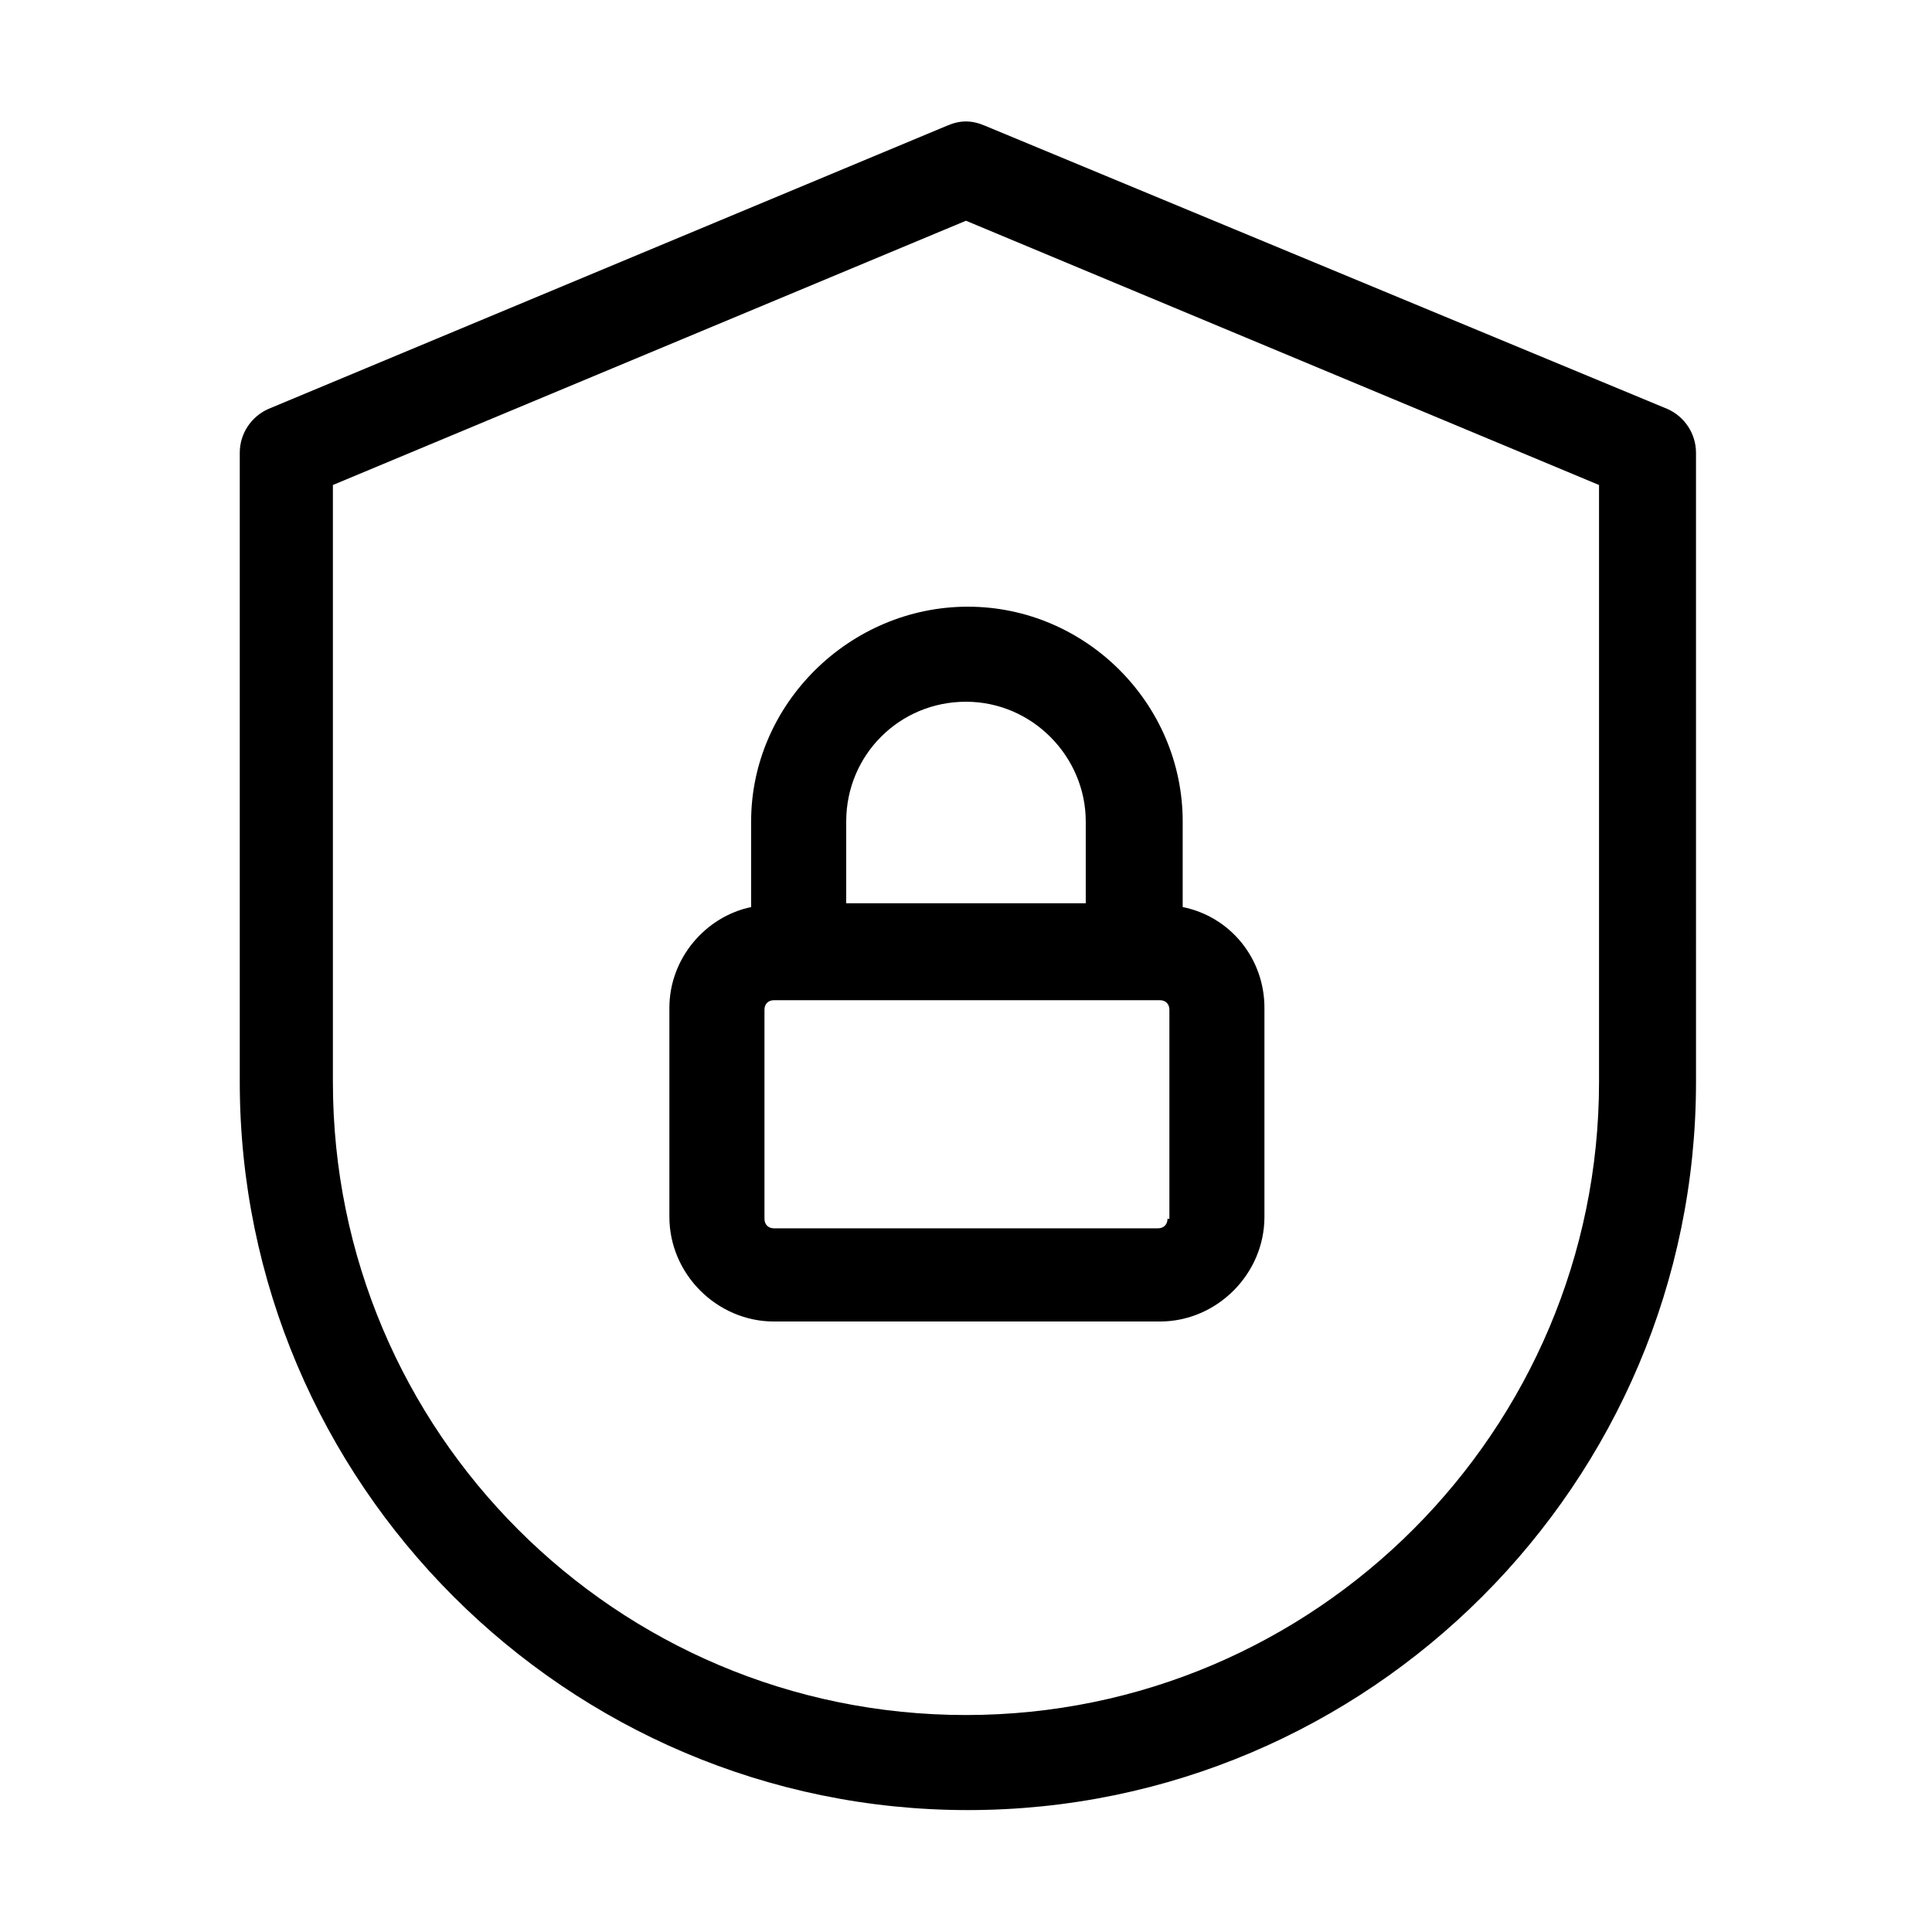
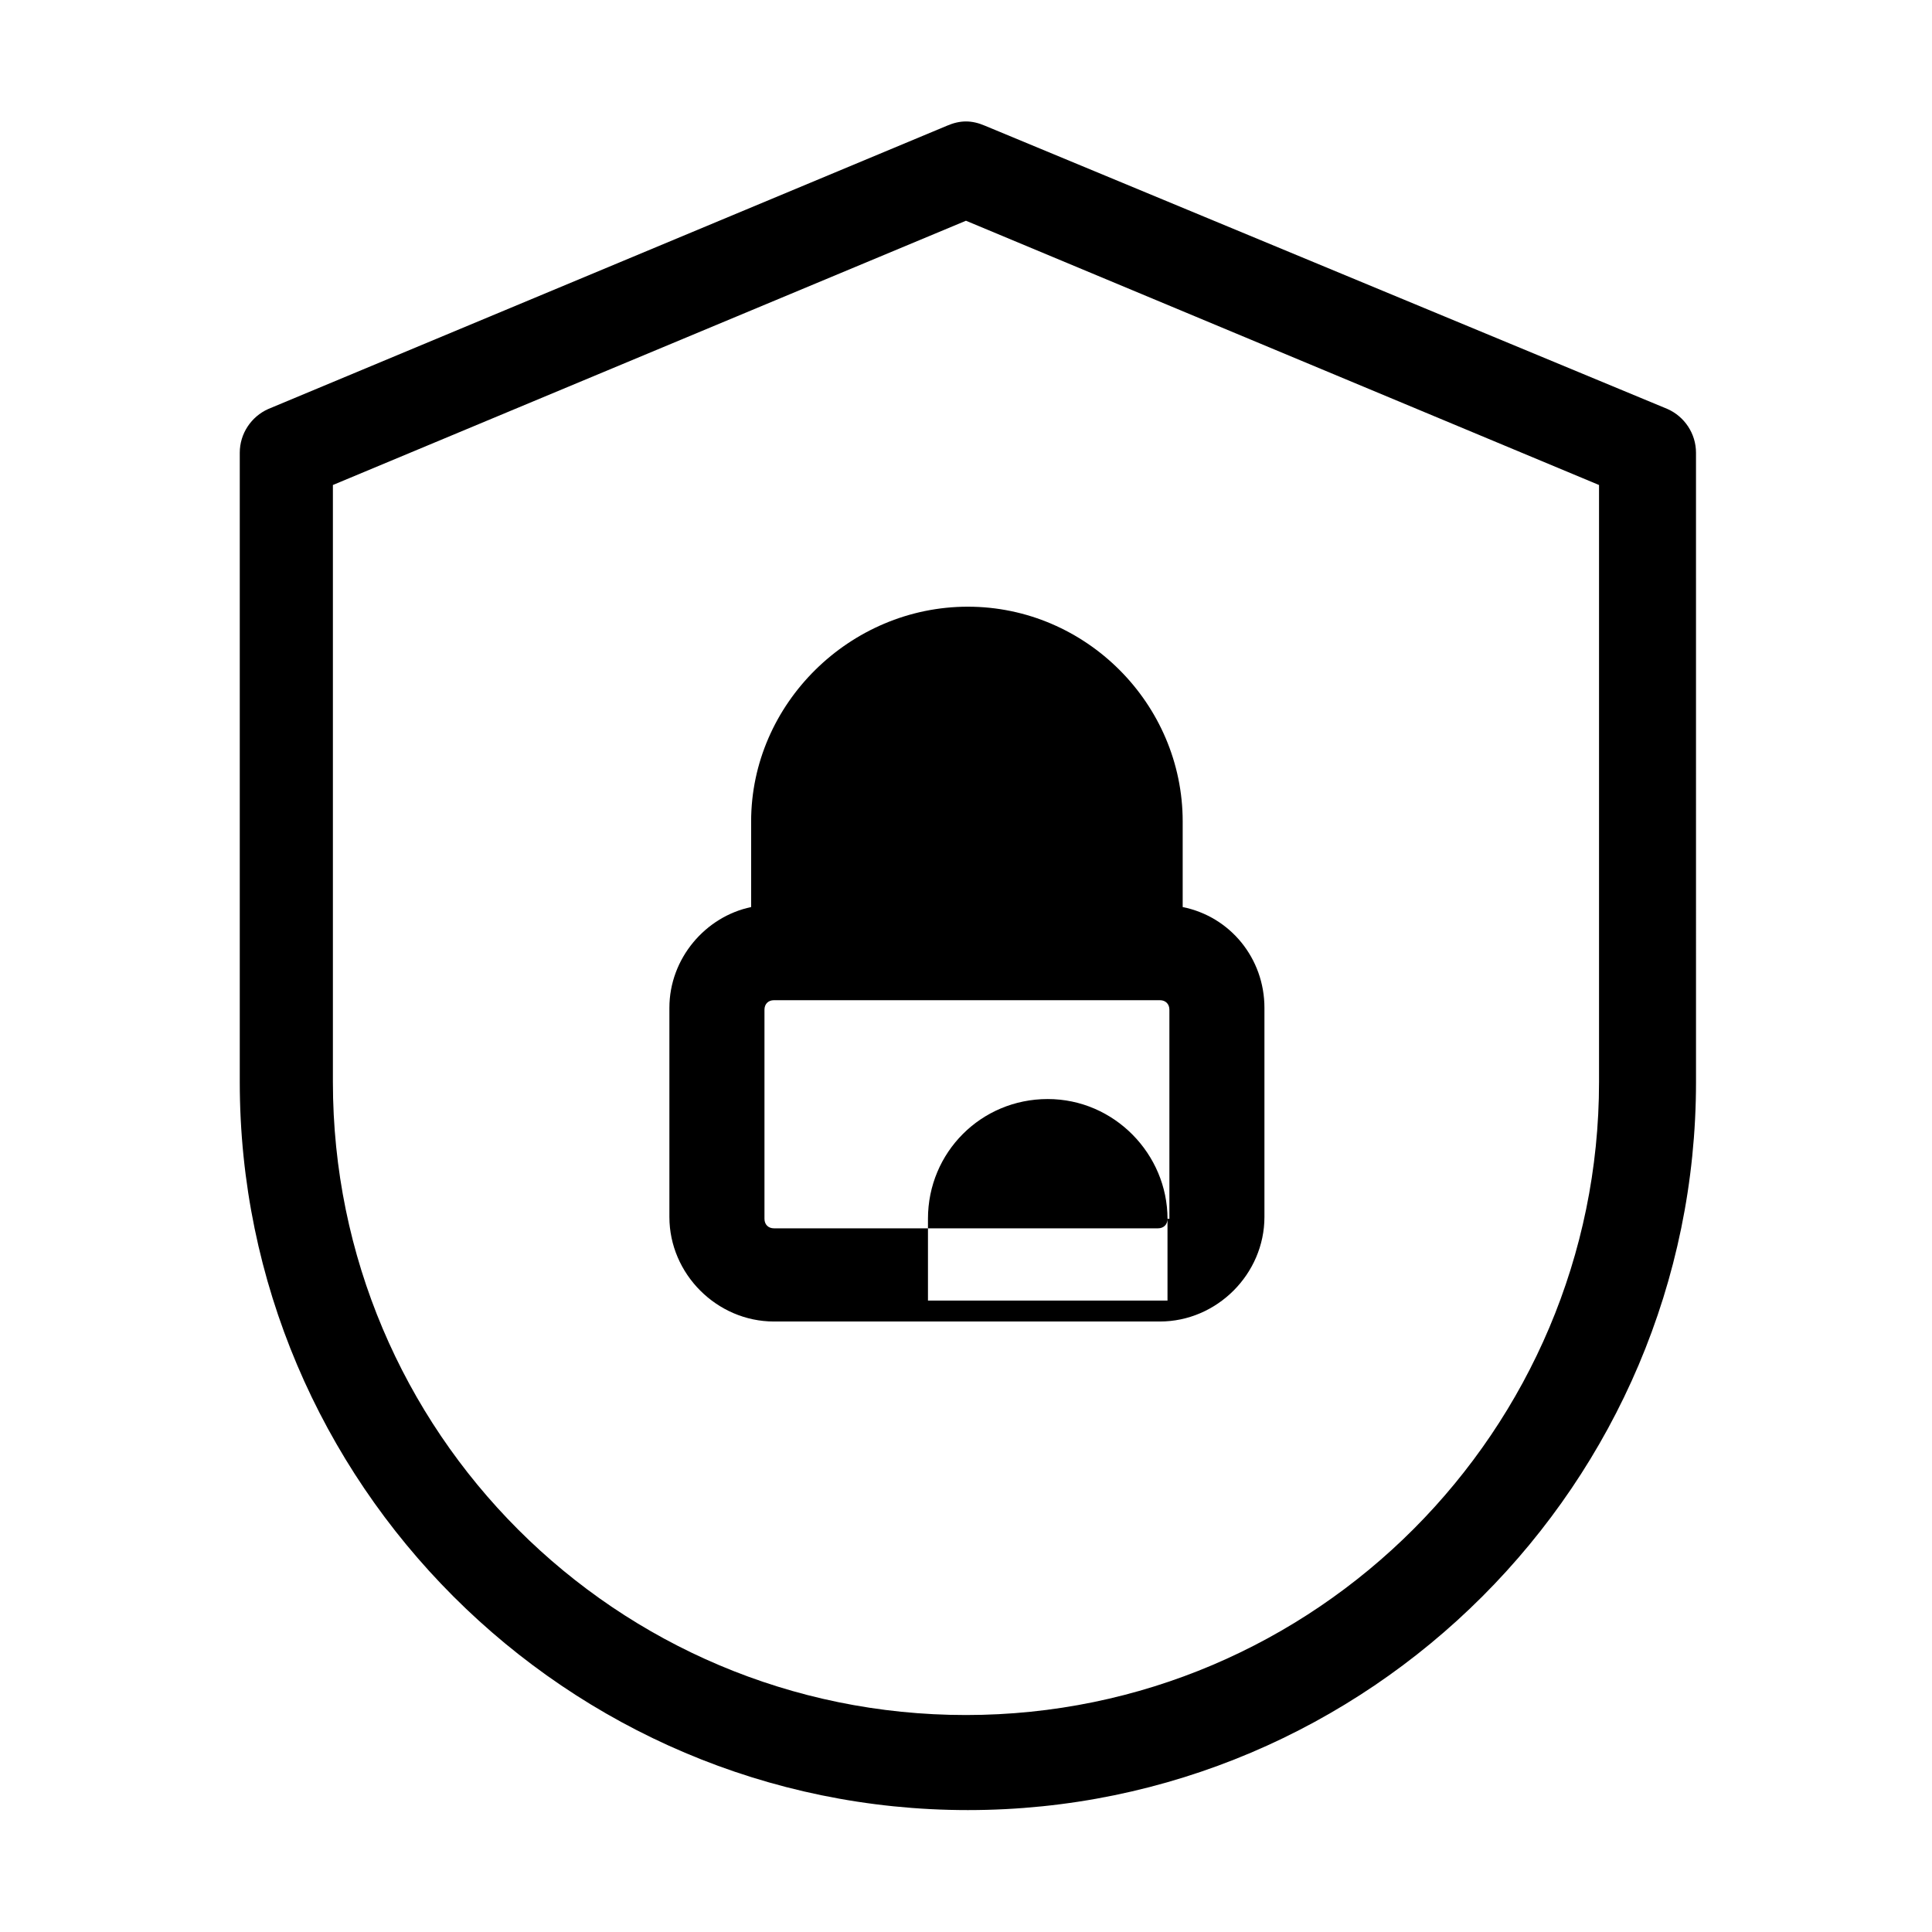
<svg xmlns="http://www.w3.org/2000/svg" fill="#000000" width="800px" height="800px" version="1.1" viewBox="144 144 512 512">
-   <path d="m394.96 177.32-179.86 75.066c-4.535 2.016-7.559 6.551-7.559 11.586v166.76c0 106.3 86.656 192.96 192.96 192.96 106.3 0 192.96-86.656 192.96-192.96l-0.004-166.76c0-5.039-3.023-9.574-7.559-11.586l-180.87-75.066c-3.523-1.512-6.547-1.512-10.074 0zm172.8 253.41c0 92.195-75.066 167.77-167.77 167.77-92.699 0-167.77-75.066-167.77-167.77v-158.2l167.77-70.031 167.77 70.031zm-224.7-69.02v22.672c-12.09 2.519-21.664 13.602-21.664 26.703v55.418c0 15.113 12.594 27.711 27.711 27.711h102.27c15.113 0 27.711-12.594 27.711-27.711v-55.418c0-13.098-9.07-24.184-21.664-26.703v-22.672c0-31.234-25.695-56.93-56.93-56.93-31.238-0.004-57.438 25.691-57.438 56.93zm110.34 105.29c0 1.512-1.008 2.519-2.519 2.519h-101.77c-1.512 0-2.519-1.008-2.519-2.519v-55.418c0-1.512 1.008-2.519 2.519-2.519h102.27c1.512 0 2.519 1.008 2.519 2.519v55.418zm-21.664-105.29v21.664l-63.48-0.004v-21.664c0-17.633 14.105-31.738 31.738-31.738 17.637 0 31.742 14.609 31.742 31.742z" />
+   <path d="m394.96 177.32-179.86 75.066c-4.535 2.016-7.559 6.551-7.559 11.586v166.76c0 106.3 86.656 192.96 192.96 192.96 106.3 0 192.96-86.656 192.96-192.96l-0.004-166.76c0-5.039-3.023-9.574-7.559-11.586l-180.87-75.066c-3.523-1.512-6.547-1.512-10.074 0zm172.8 253.41c0 92.195-75.066 167.77-167.77 167.77-92.699 0-167.77-75.066-167.77-167.77v-158.2l167.77-70.031 167.77 70.031zm-224.7-69.02v22.672c-12.09 2.519-21.664 13.602-21.664 26.703v55.418c0 15.113 12.594 27.711 27.711 27.711h102.27c15.113 0 27.711-12.594 27.711-27.711v-55.418c0-13.098-9.07-24.184-21.664-26.703v-22.672c0-31.234-25.695-56.93-56.93-56.93-31.238-0.004-57.438 25.691-57.438 56.93zm110.34 105.29c0 1.512-1.008 2.519-2.519 2.519h-101.77c-1.512 0-2.519-1.008-2.519-2.519v-55.418c0-1.512 1.008-2.519 2.519-2.519h102.27c1.512 0 2.519 1.008 2.519 2.519v55.418zv21.664l-63.48-0.004v-21.664c0-17.633 14.105-31.738 31.738-31.738 17.637 0 31.742 14.609 31.742 31.742z" />
</svg>